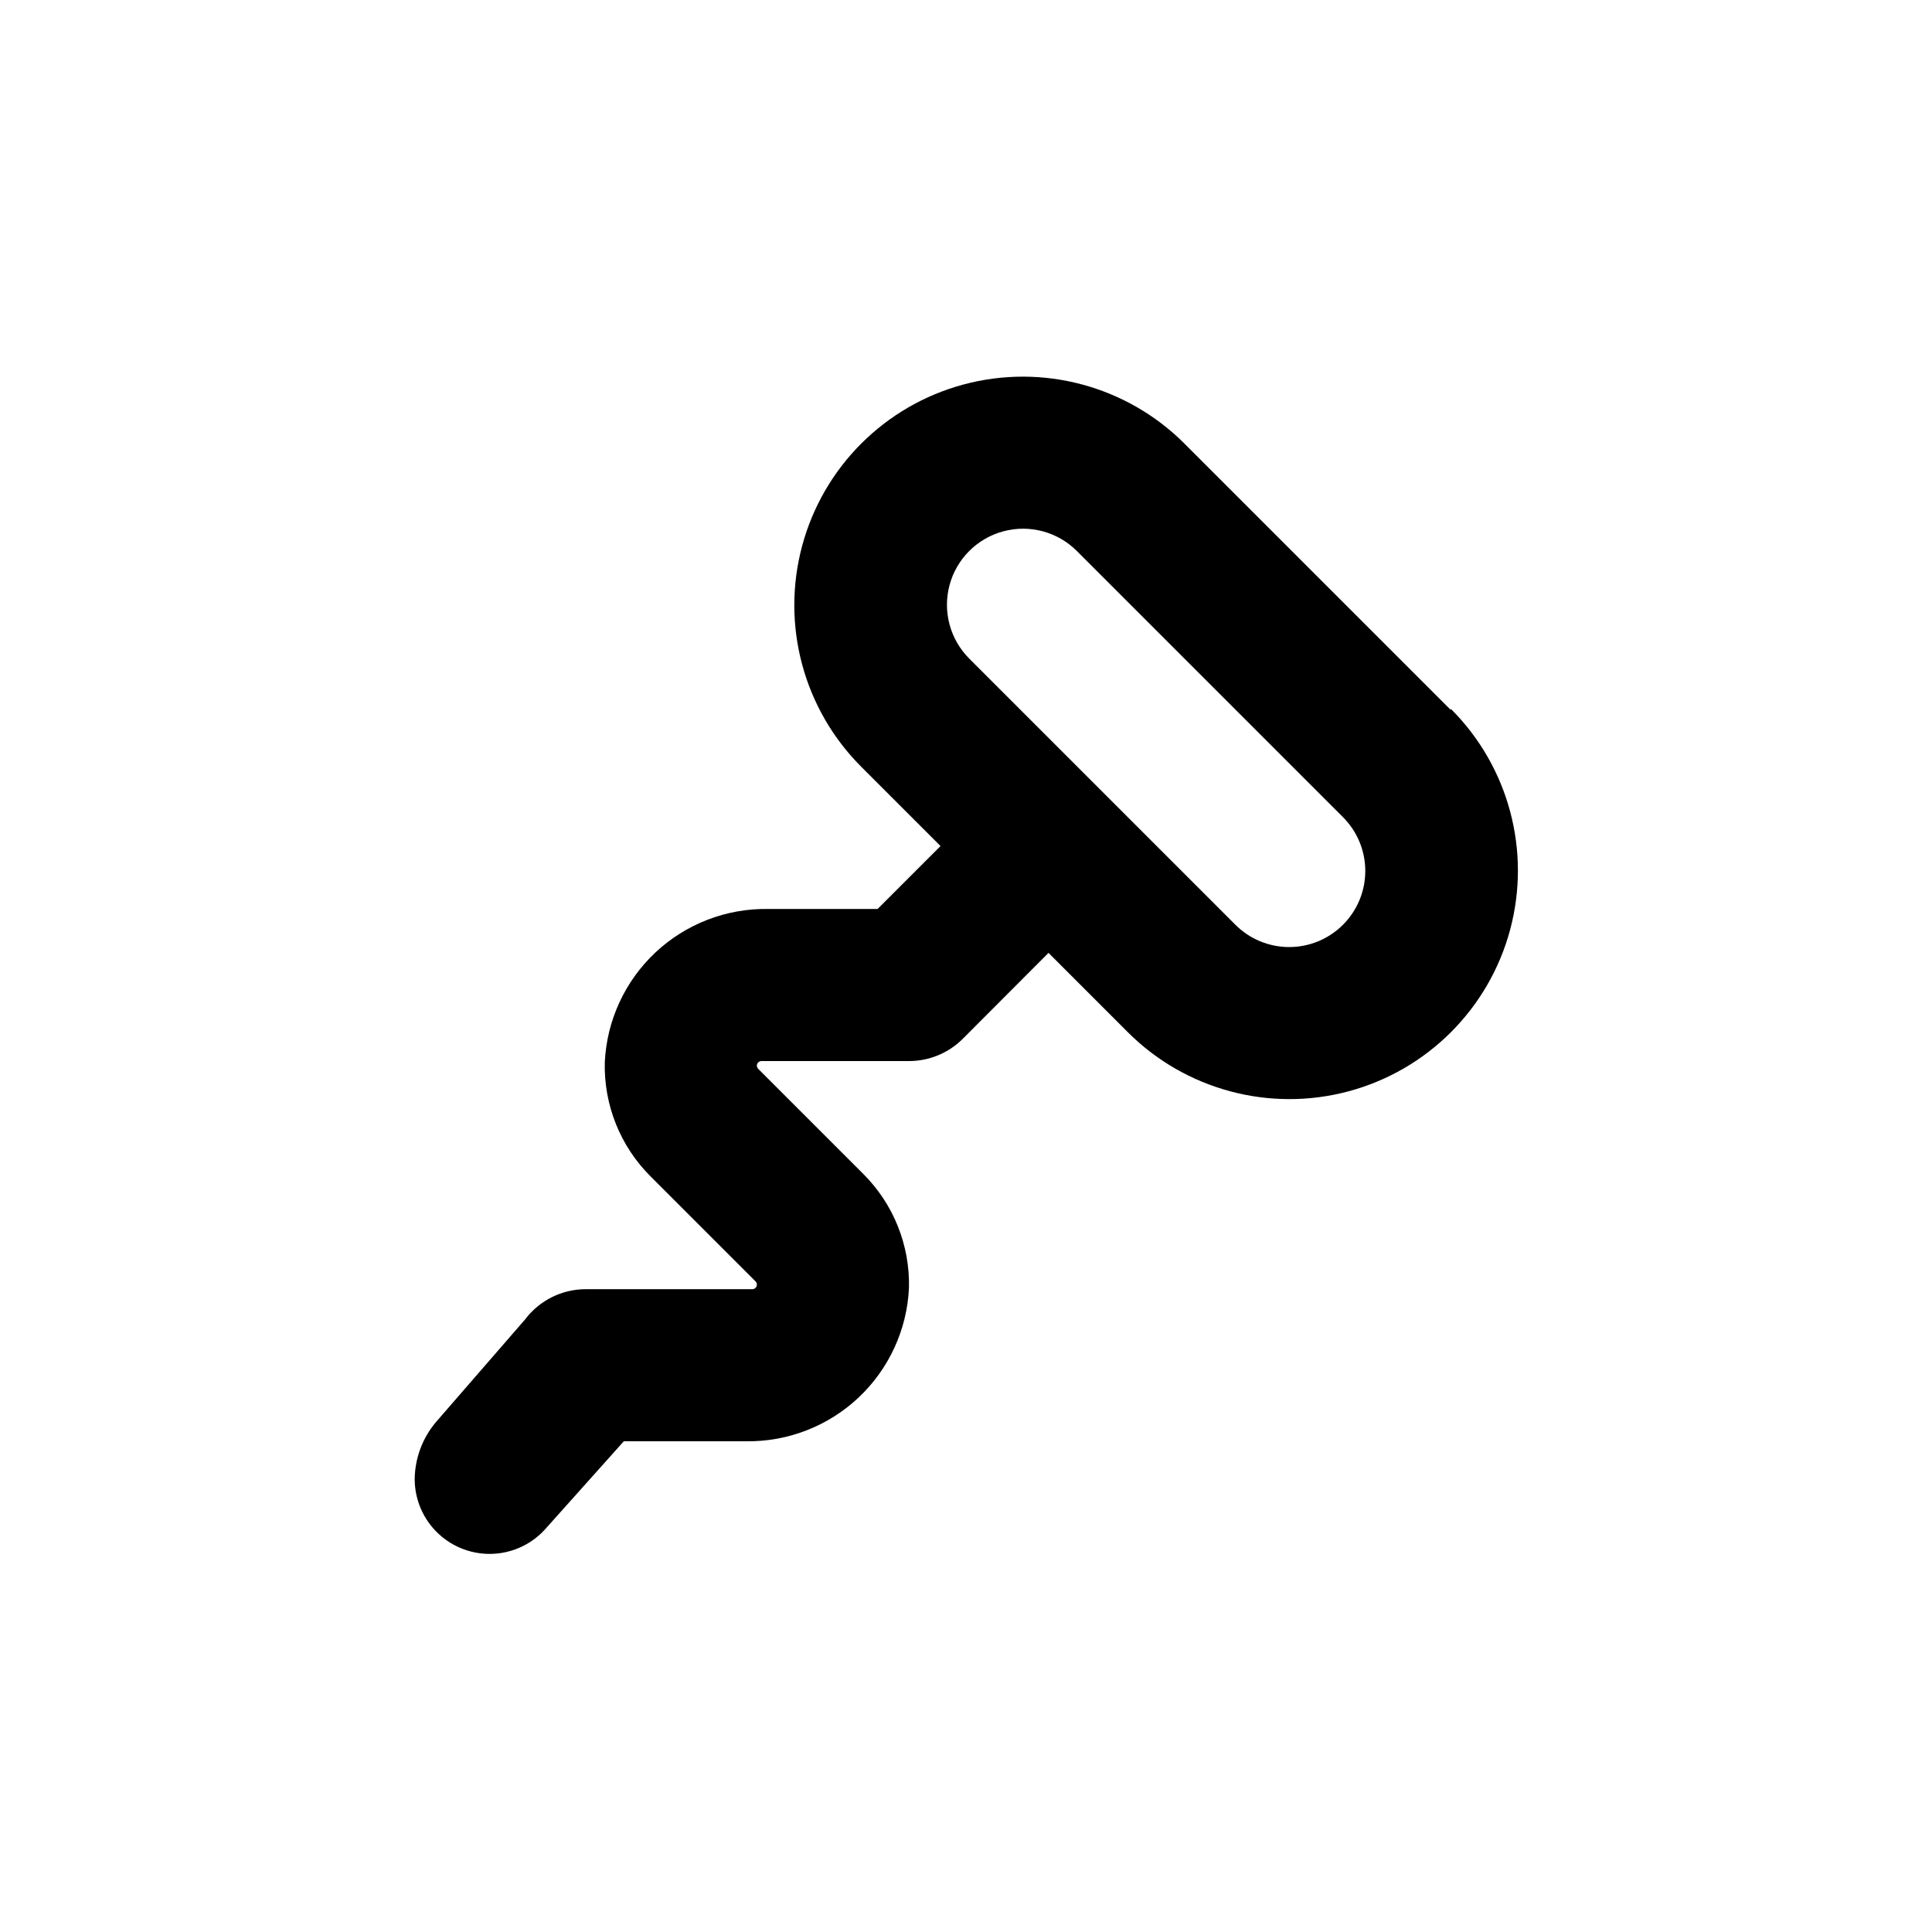
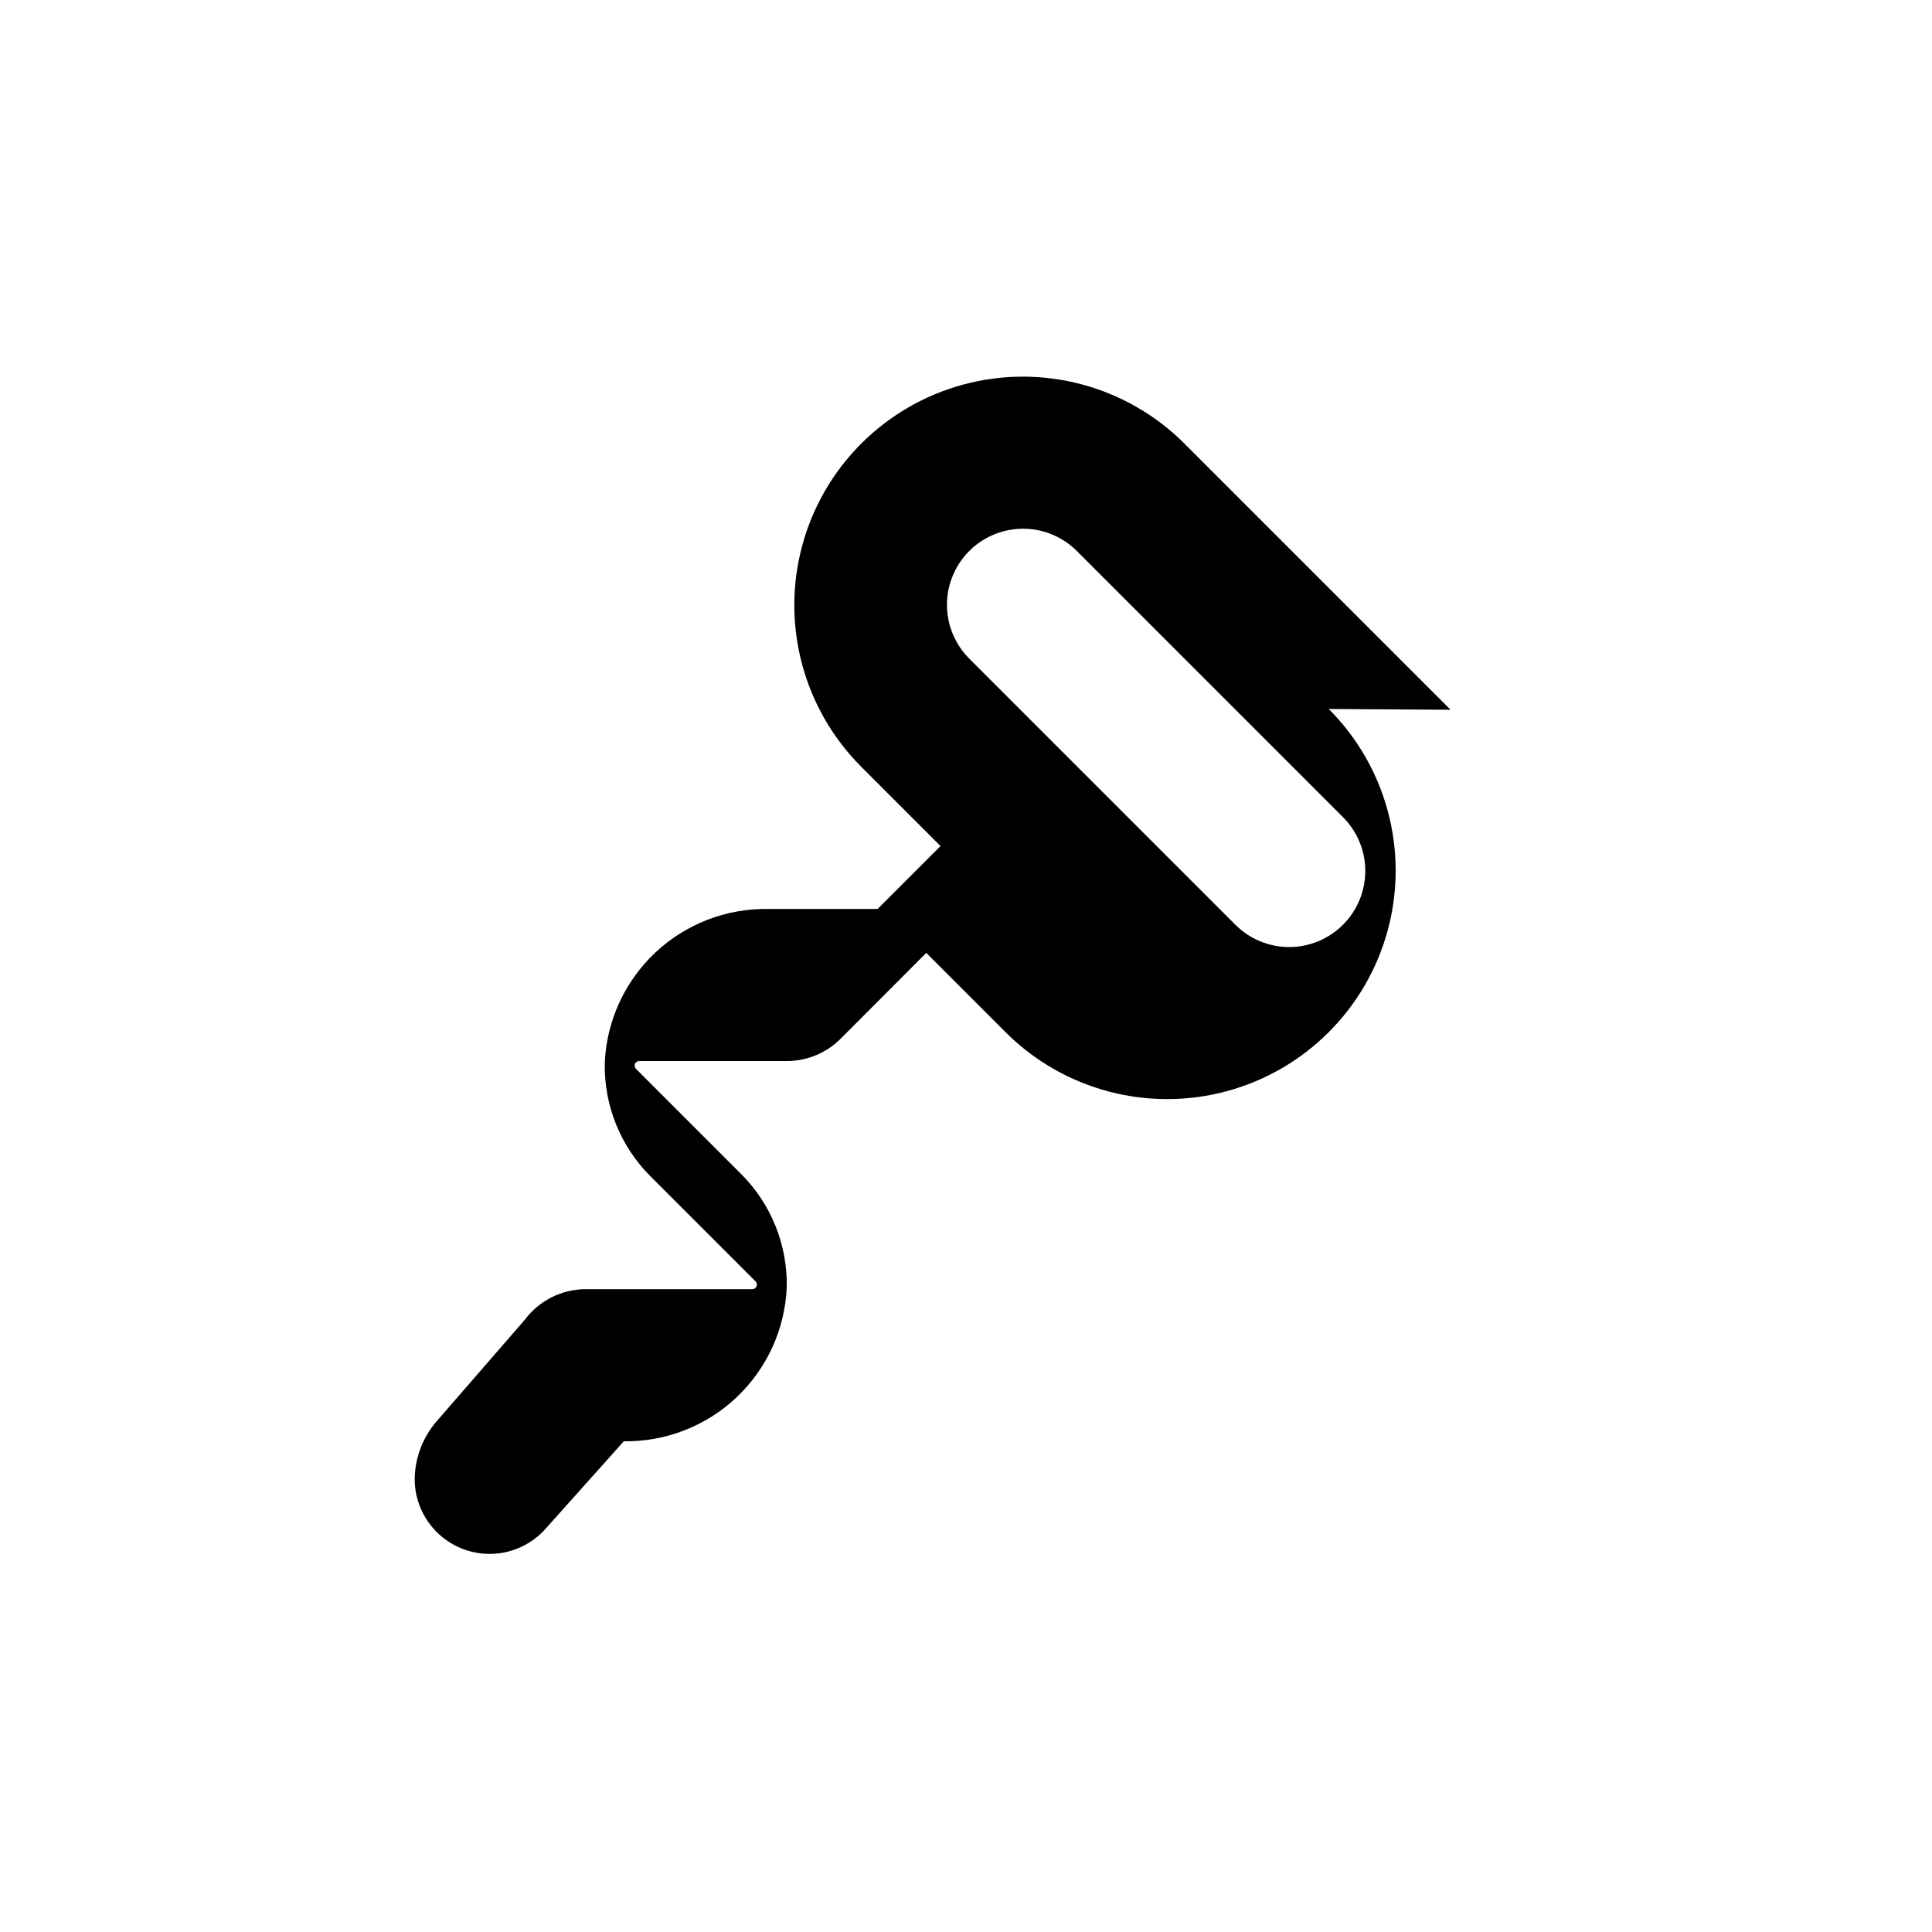
<svg xmlns="http://www.w3.org/2000/svg" fill="#000000" width="800px" height="800px" version="1.1" viewBox="144 144 512 512">
-   <path d="m528.42 332.09-70.535-70.535h0.004c-15.301-15.297-37.598-21.273-58.5-15.672-20.898 5.598-37.223 21.922-42.824 42.82-5.598 20.902 0.375 43.199 15.676 58.5l21.008 21.008-16.676 16.676h-29.07c-11.074-0.168-21.781 3.981-29.852 11.57-8.066 7.59-12.863 18.023-13.375 29.09-0.27 11.312 4.121 22.242 12.145 30.227l27.809 27.809v0.004c0.348 0.344 0.453 0.867 0.262 1.316-0.188 0.453-0.629 0.75-1.117 0.746h-44.133c-6.344 0-12.316 2.988-16.125 8.062l-23.629 27.207c-3.559 4.238-5.535 9.578-5.59 15.113 0.02 5.43 2.266 10.613 6.211 14.344 3.949 3.731 9.25 5.684 14.672 5.398 5.426-0.281 10.492-2.773 14.031-6.894l20.504-22.926h32.395c11.066 0.156 21.762-4 29.82-11.586 8.059-7.59 12.848-18.012 13.355-29.07 0.27-11.316-4.117-22.242-12.141-30.227l-27.809-27.809v-0.004c-0.348-0.344-0.453-0.867-0.266-1.32s0.629-0.746 1.121-0.746h39.094c5.348 0.004 10.477-2.113 14.258-5.894l22.723-22.773 21.008 21.008v0.004c15.301 15.301 37.602 21.273 58.5 15.676 20.898-5.602 37.223-21.926 42.824-42.824 5.598-20.902-0.375-43.199-15.676-58.5zm-28.516 56.98c-3.777 3.785-8.906 5.91-14.258 5.91-5.348 0-10.477-2.125-14.258-5.91l-70.535-70.535h0.004c-5.094-5.094-7.082-12.516-5.219-19.477 1.863-6.957 7.301-12.391 14.258-14.258 6.957-1.863 14.383 0.125 19.477 5.219l70.535 70.535h-0.004c3.785 3.781 5.91 8.91 5.91 14.258s-2.125 10.477-5.91 14.258z" />
+   <path d="m528.42 332.09-70.535-70.535h0.004c-15.301-15.297-37.598-21.273-58.5-15.672-20.898 5.598-37.223 21.922-42.824 42.82-5.598 20.902 0.375 43.199 15.676 58.5l21.008 21.008-16.676 16.676h-29.07c-11.074-0.168-21.781 3.981-29.852 11.57-8.066 7.59-12.863 18.023-13.375 29.09-0.27 11.312 4.121 22.242 12.145 30.227l27.809 27.809v0.004c0.348 0.344 0.453 0.867 0.262 1.316-0.188 0.453-0.629 0.75-1.117 0.746h-44.133c-6.344 0-12.316 2.988-16.125 8.062l-23.629 27.207c-3.559 4.238-5.535 9.578-5.59 15.113 0.02 5.43 2.266 10.613 6.211 14.344 3.949 3.731 9.25 5.684 14.672 5.398 5.426-0.281 10.492-2.773 14.031-6.894l20.504-22.926c11.066 0.156 21.762-4 29.82-11.586 8.059-7.59 12.848-18.012 13.355-29.07 0.27-11.316-4.117-22.242-12.141-30.227l-27.809-27.809v-0.004c-0.348-0.344-0.453-0.867-0.266-1.32s0.629-0.746 1.121-0.746h39.094c5.348 0.004 10.477-2.113 14.258-5.894l22.723-22.773 21.008 21.008v0.004c15.301 15.301 37.602 21.273 58.5 15.676 20.898-5.602 37.223-21.926 42.824-42.824 5.598-20.902-0.375-43.199-15.676-58.5zm-28.516 56.98c-3.777 3.785-8.906 5.91-14.258 5.91-5.348 0-10.477-2.125-14.258-5.91l-70.535-70.535h0.004c-5.094-5.094-7.082-12.516-5.219-19.477 1.863-6.957 7.301-12.391 14.258-14.258 6.957-1.863 14.383 0.125 19.477 5.219l70.535 70.535h-0.004c3.785 3.781 5.91 8.91 5.91 14.258s-2.125 10.477-5.91 14.258z" />
</svg>